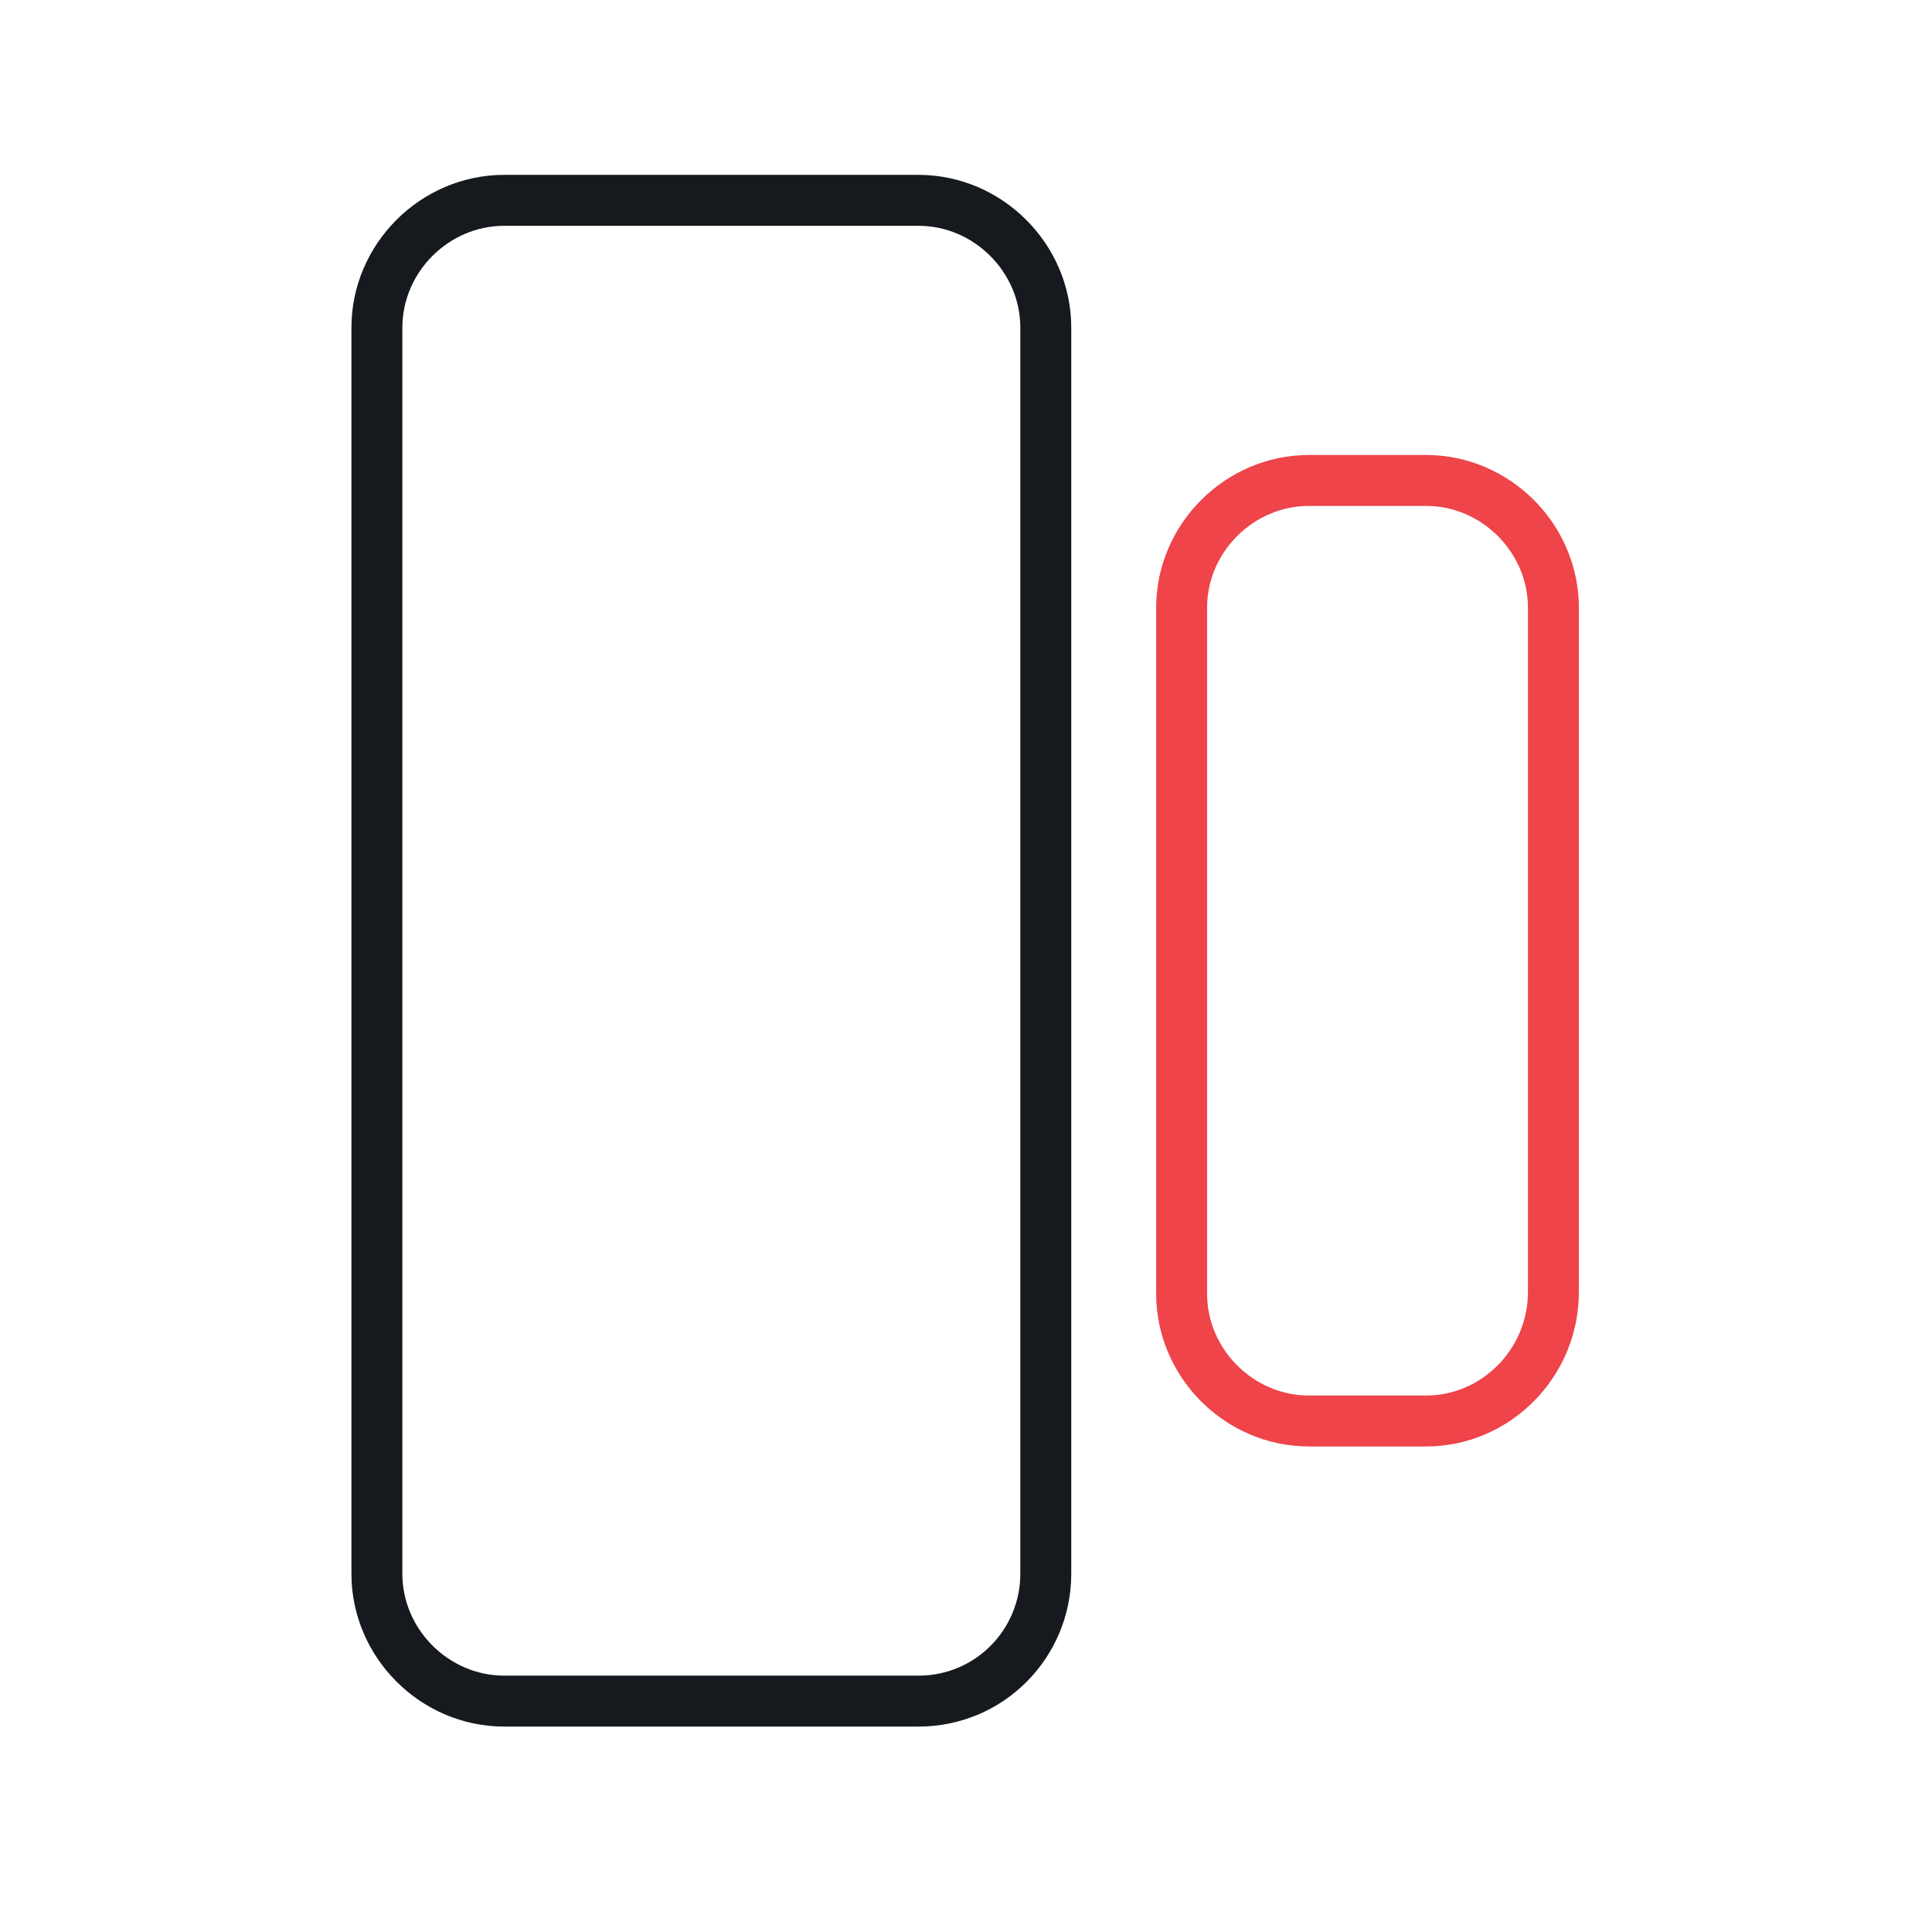
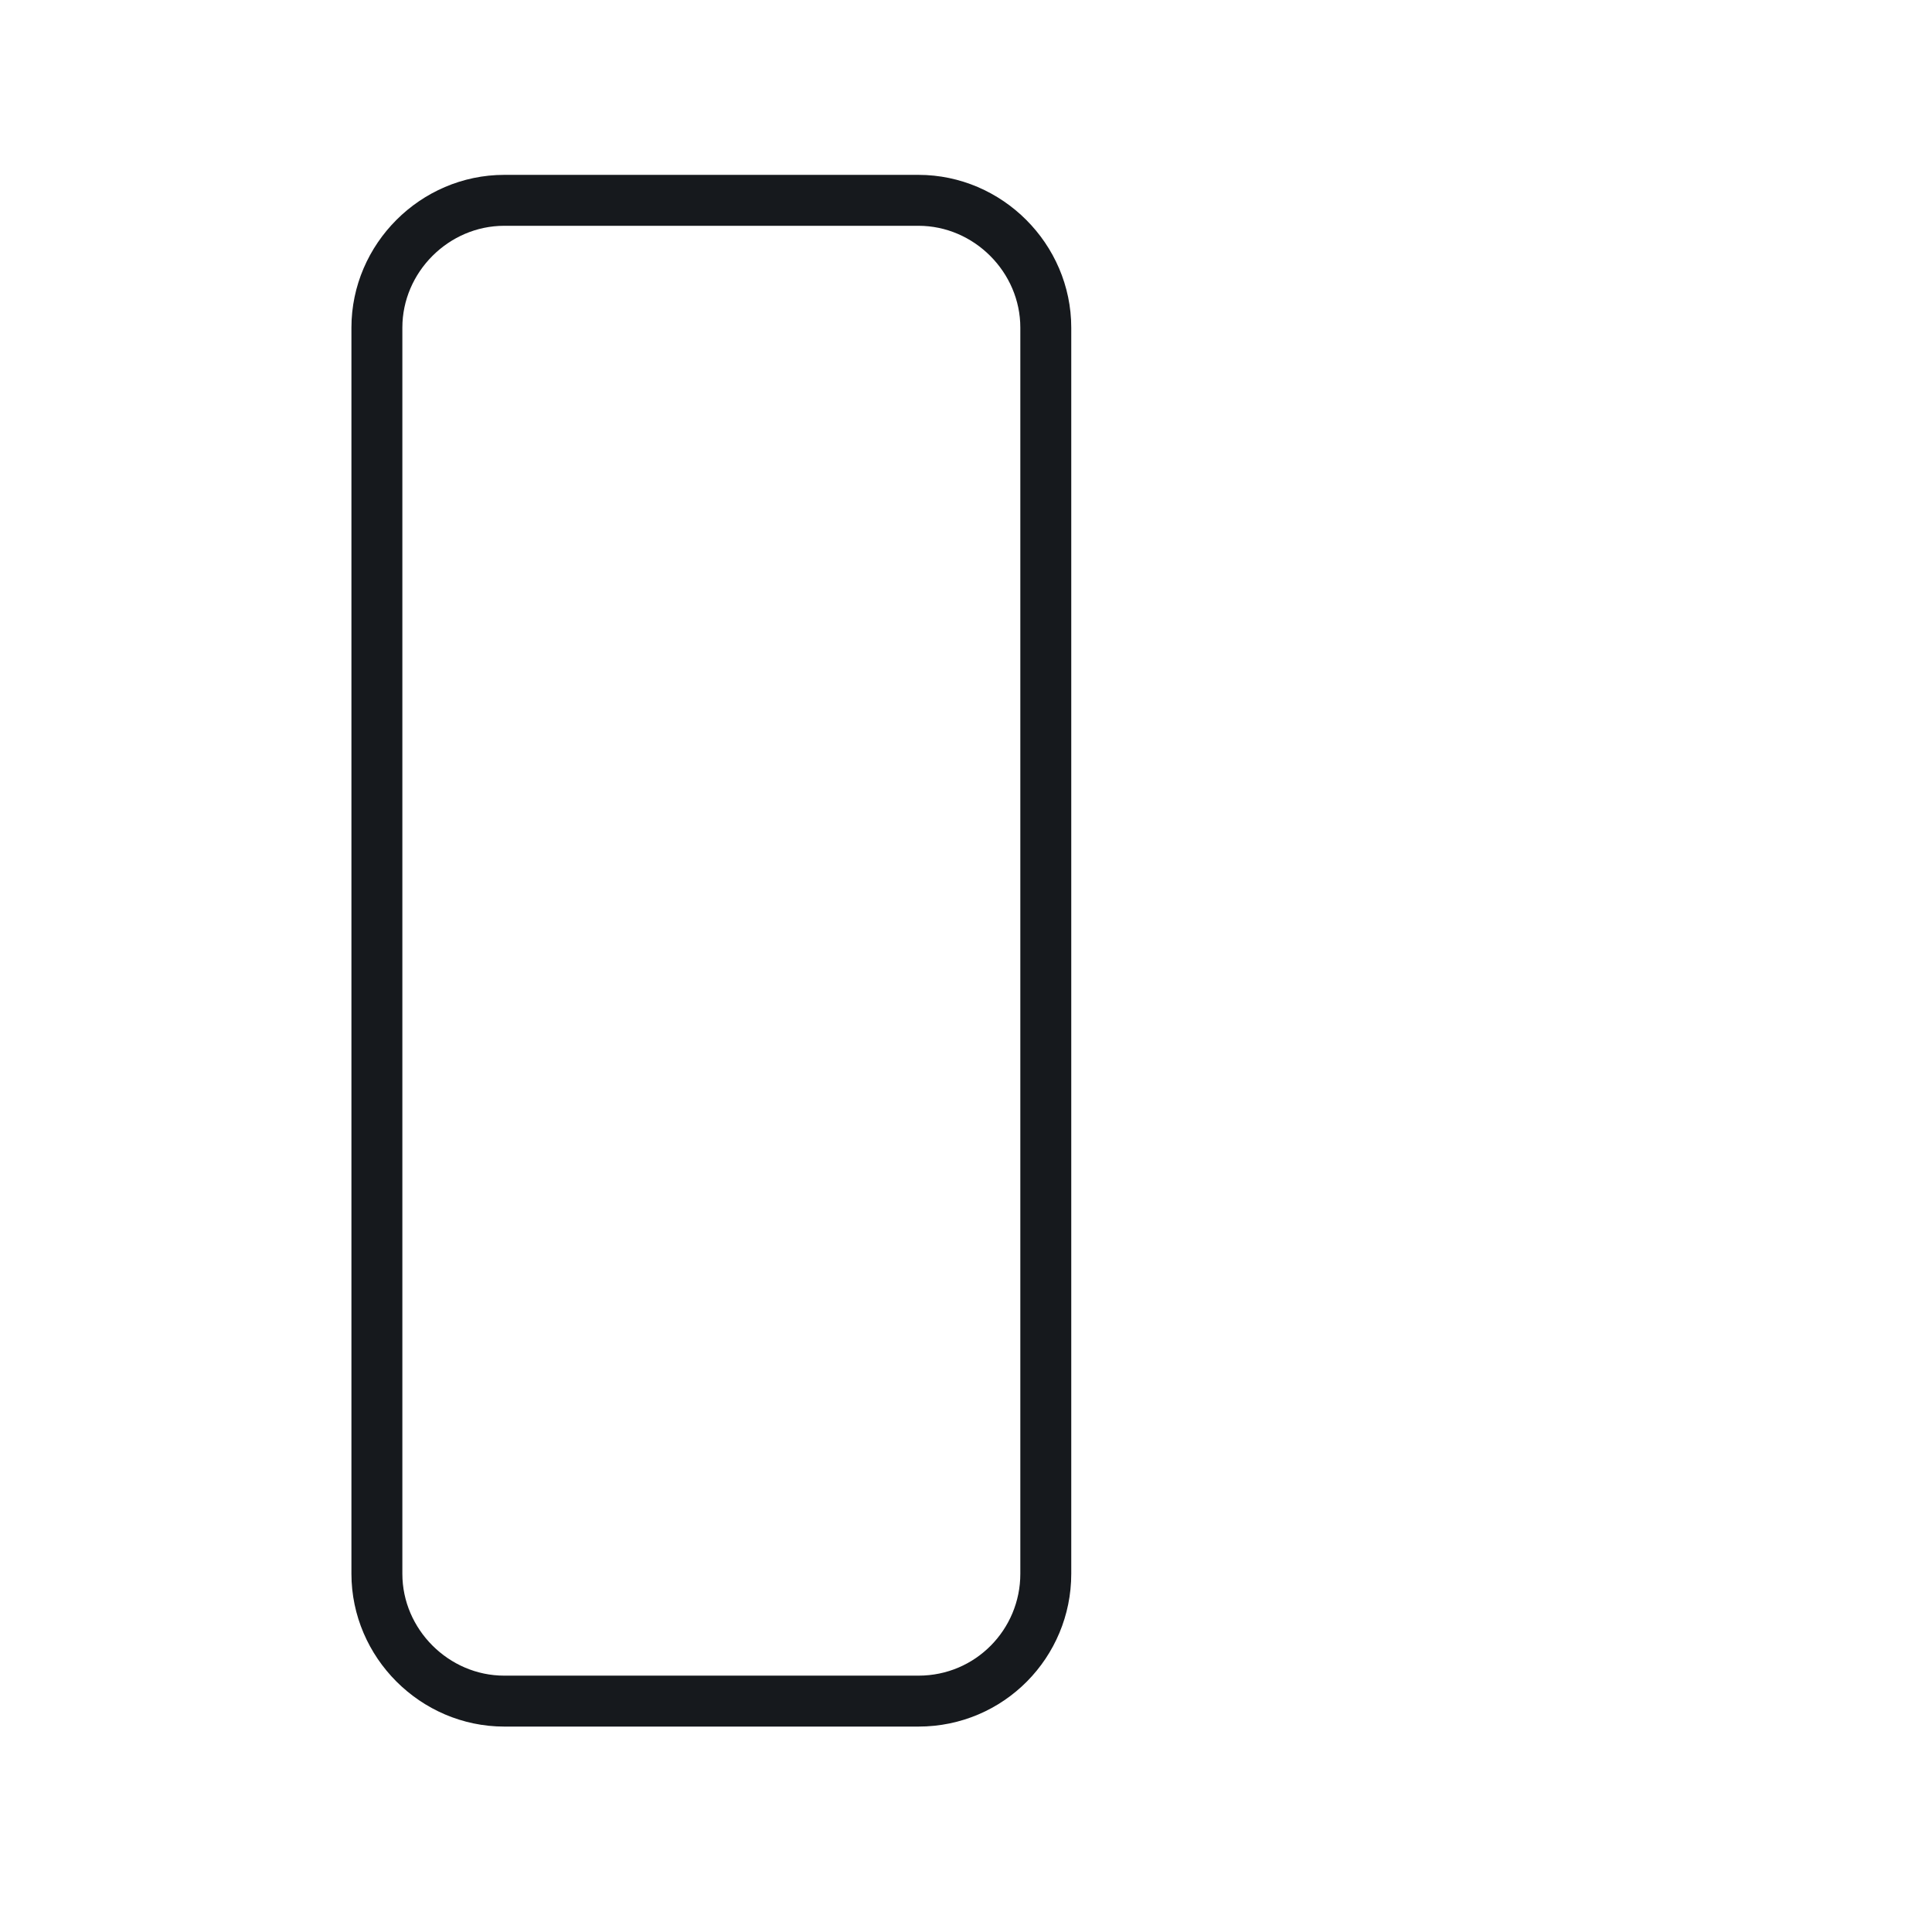
<svg xmlns="http://www.w3.org/2000/svg" version="1.1" id="Layer_1" x="0px" y="0px" viewBox="0 0 113.8 113.8" style="enable-background:new 0 0 113.8 113.8;" xml:space="preserve">
  <style type="text/css">
	.st0{fill:#FFFFFF;}
	.st1{fill:none;stroke:#16191D;stroke-width:3;stroke-linecap:round;stroke-linejoin:round;stroke-miterlimit:10;}
	.st2{fill:none;stroke:#EE444A;stroke-width:3;stroke-linecap:round;stroke-linejoin:round;stroke-miterlimit:10;}
	.st3{fill:#EE444A;}
	.st4{fill:none;stroke:#FFFFFF;stroke-width:16.743;stroke-linecap:round;stroke-linejoin:round;stroke-miterlimit:10;}
</style>
  <g>
    <path class="st1" d="M54.1,100.2H29.7c-4.1,0-7.5-3.4-7.5-7.5V19.3c0-4.1,3.4-7.5,7.5-7.5h24.4c4.1,0,7.5,3.4,7.5,7.5v73.4   C61.6,96.8,58.3,100.2,54.1,100.2z" />
-     <path class="st2" d="M84,83.7h-6.9c-4.1,0-7.5-3.4-7.5-7.5V35.8c0-4.1,3.4-7.5,7.5-7.5H84c4.1,0,7.5,3.4,7.5,7.5v40.3   C91.5,80.3,88.1,83.7,84,83.7z" />
  </g>
</svg>